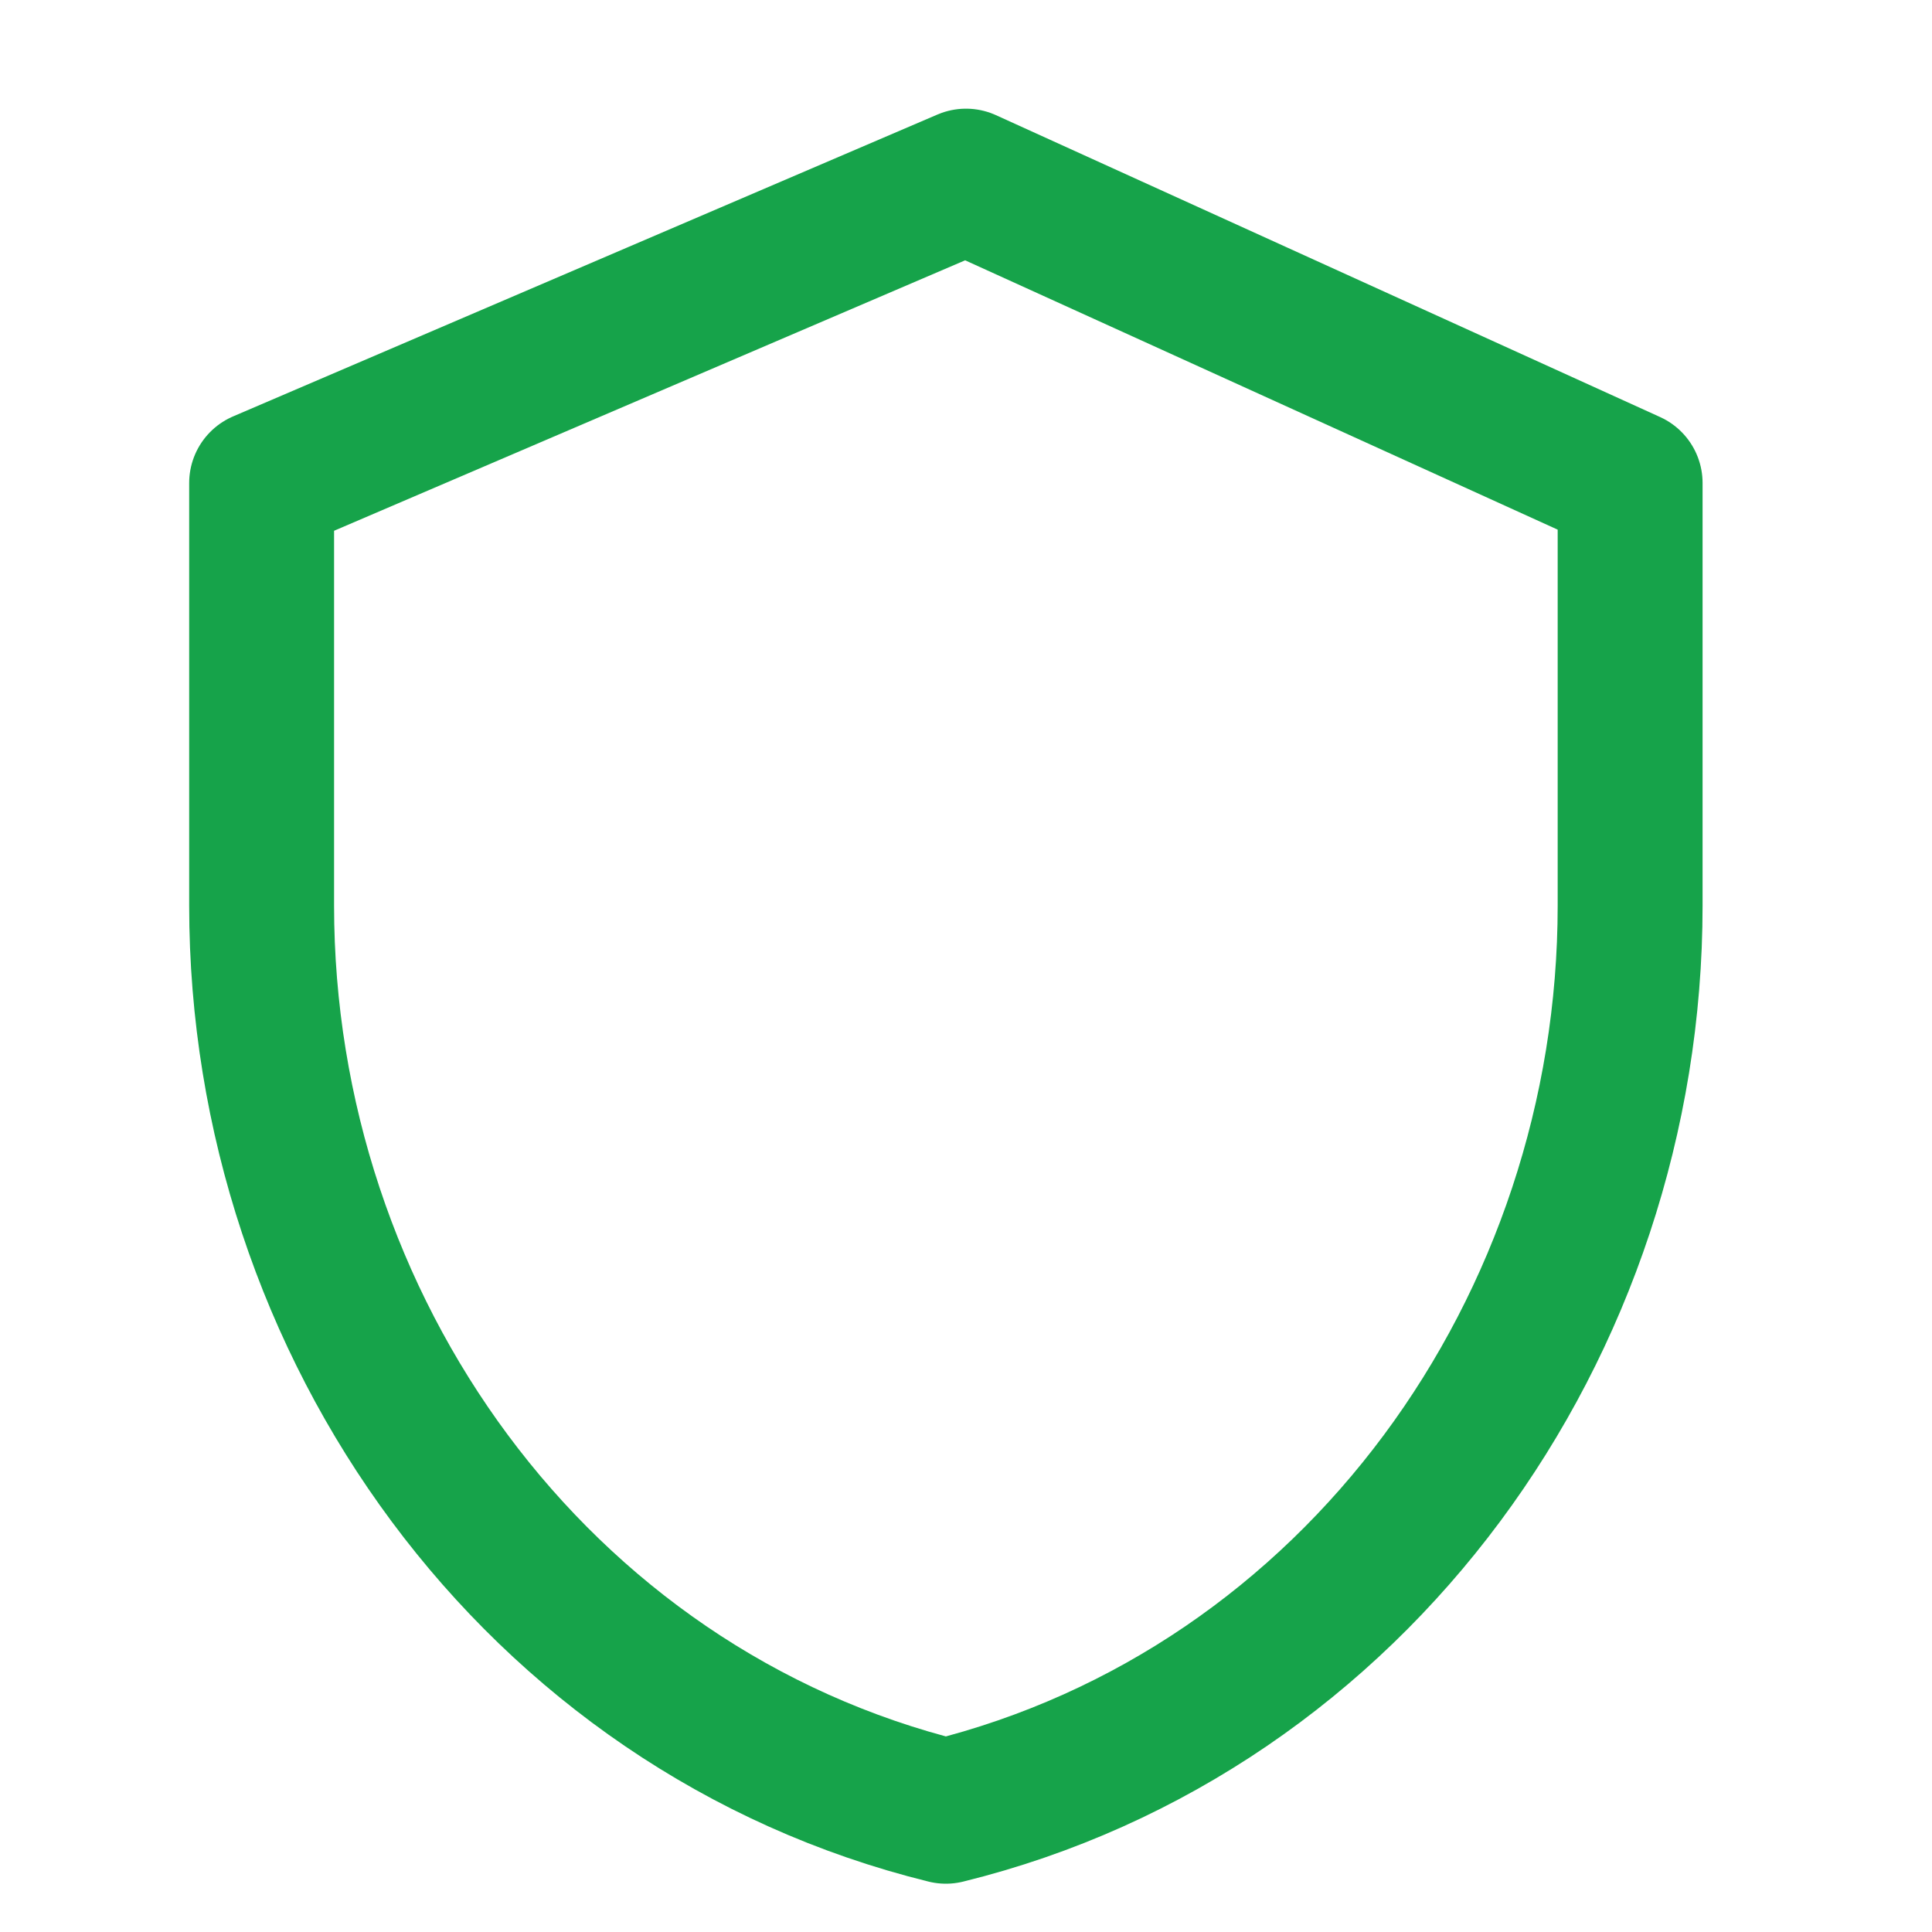
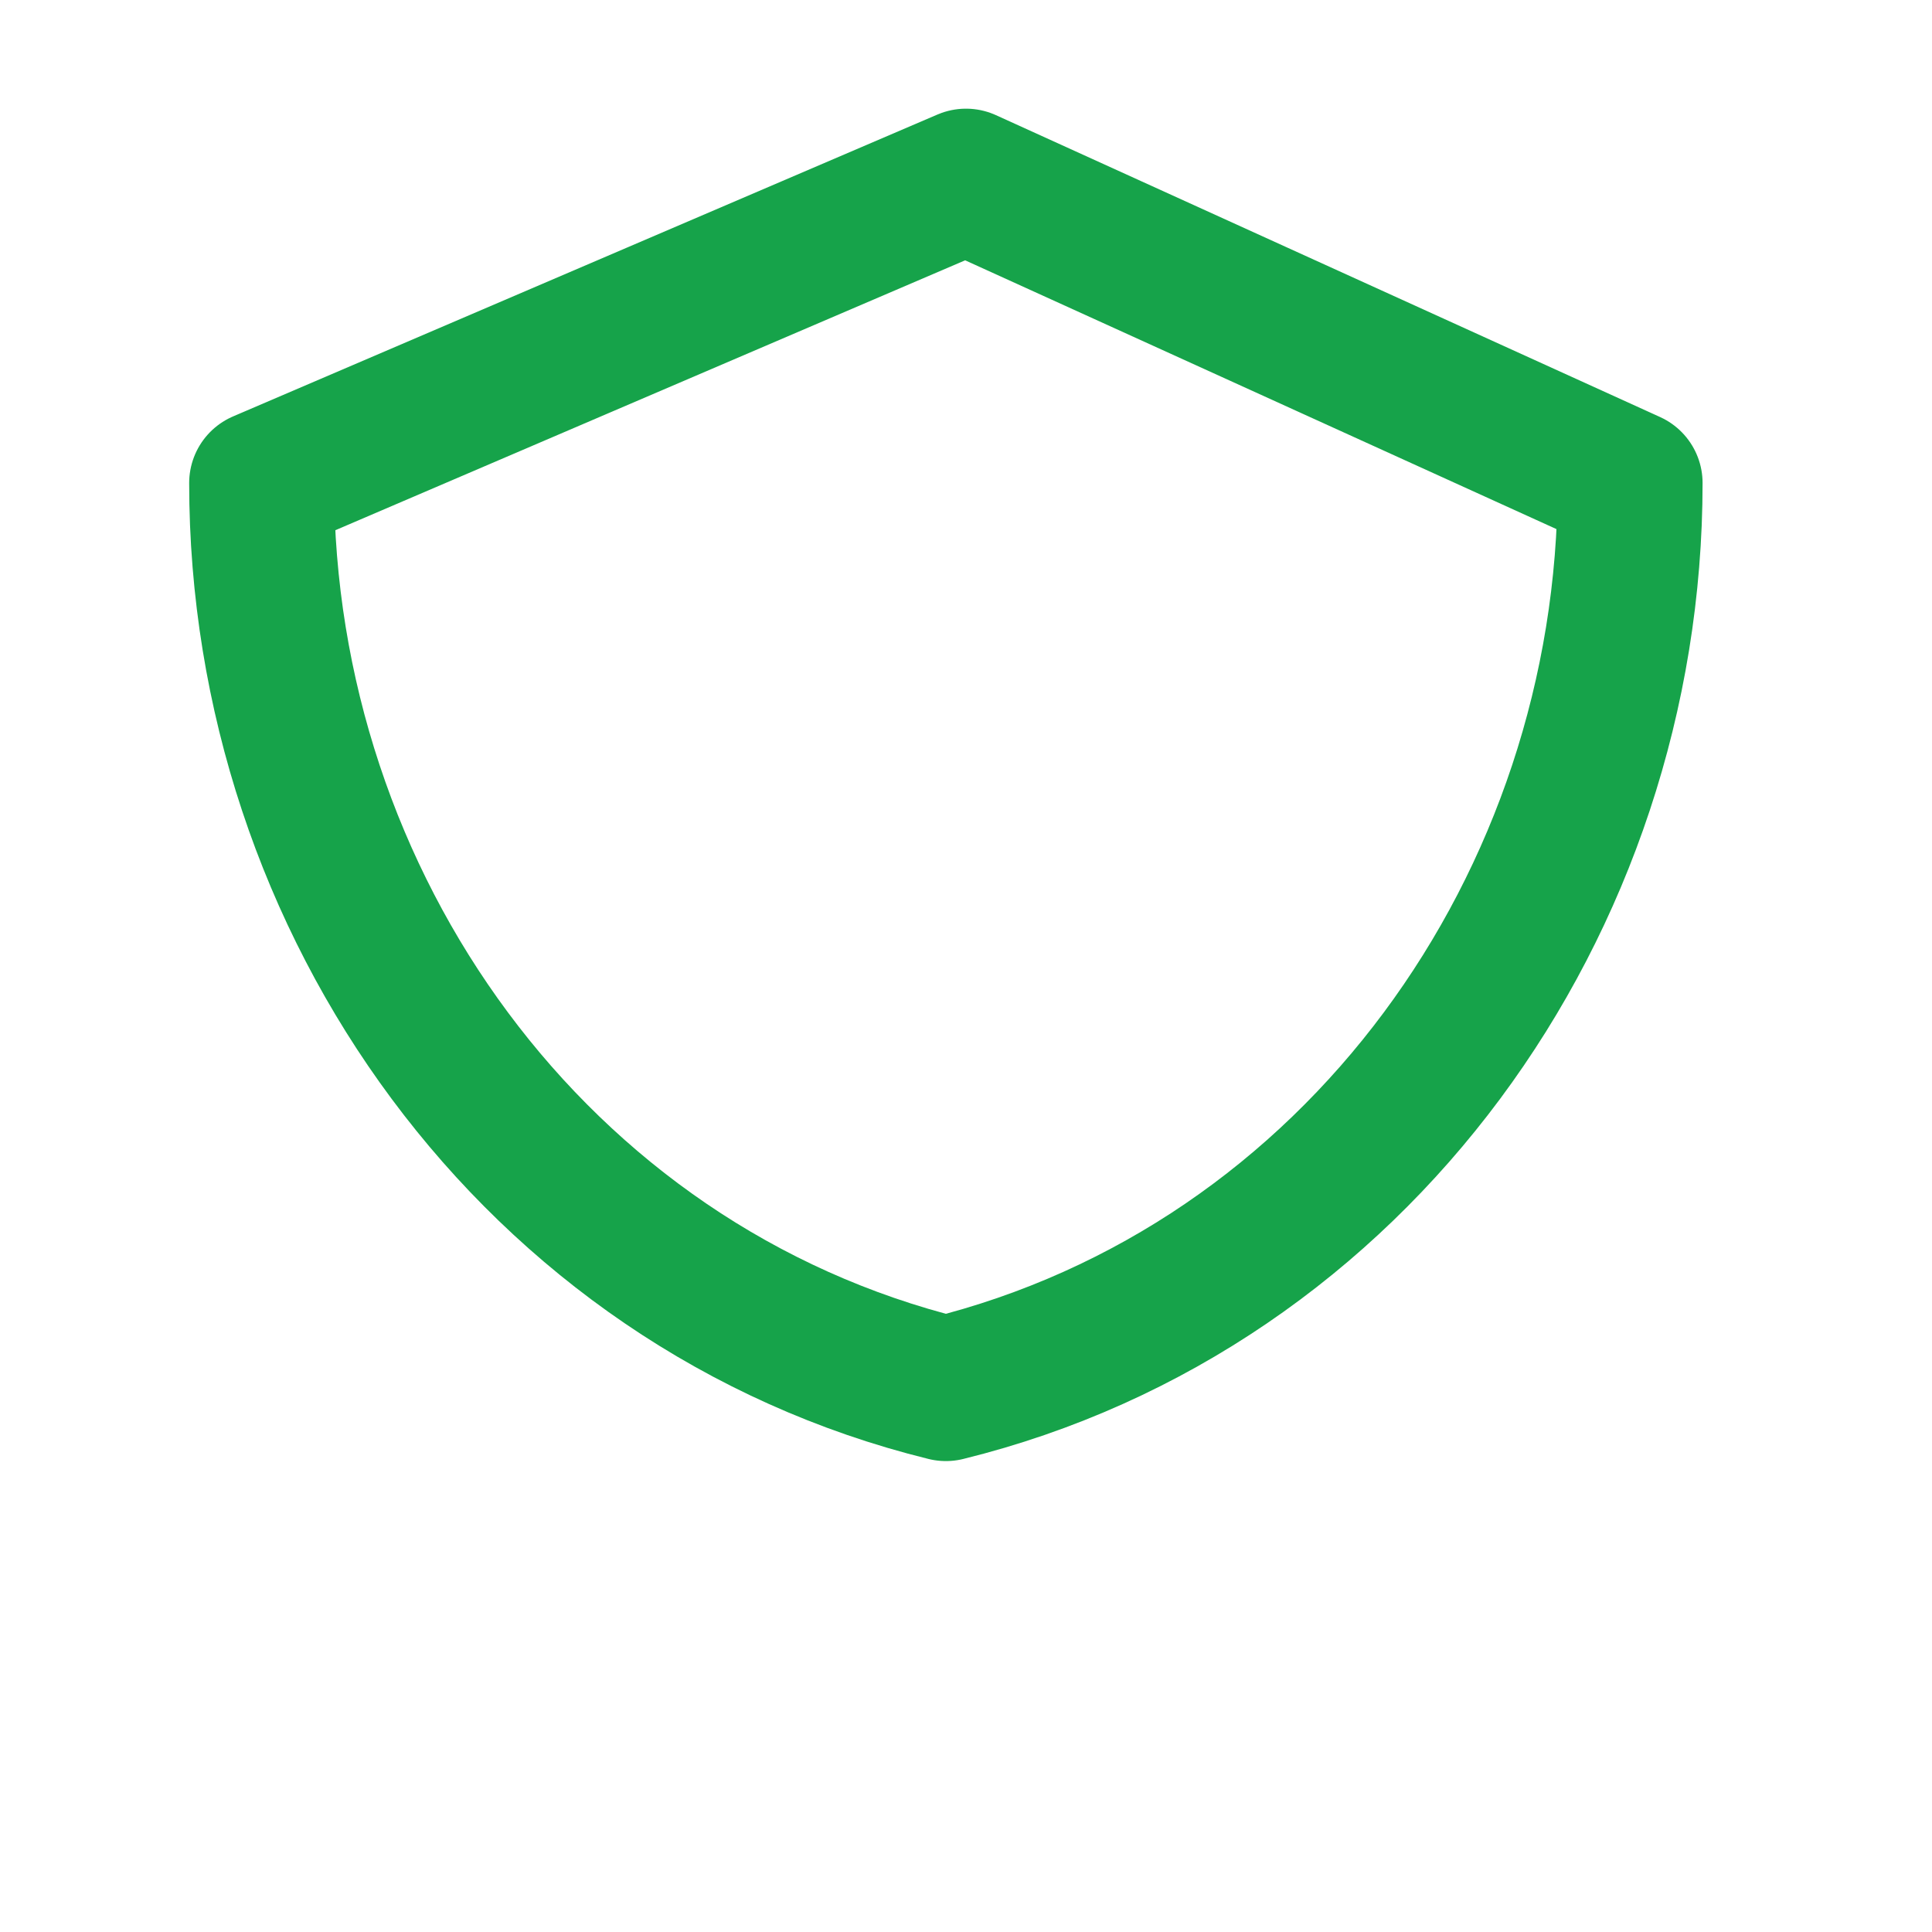
<svg xmlns="http://www.w3.org/2000/svg" viewBox="0 0 24 24" width="32" height="32" aria-hidden="true">
-   <path d="M12 2.25 20.25 6v5.25c0 5.227-3.4 9.993-8.5 11.25-5.1-1.257-8.5-6.023-8.5-11.25V6L12 2.25Z" fill="none" stroke="#16A34A" stroke-width="1.8" stroke-linecap="round" stroke-linejoin="round" />
+   <path d="M12 2.25 20.25 6c0 5.227-3.4 9.993-8.5 11.25-5.1-1.257-8.5-6.023-8.5-11.25V6L12 2.25Z" fill="none" stroke="#16A34A" stroke-width="1.8" stroke-linecap="round" stroke-linejoin="round" />
</svg>